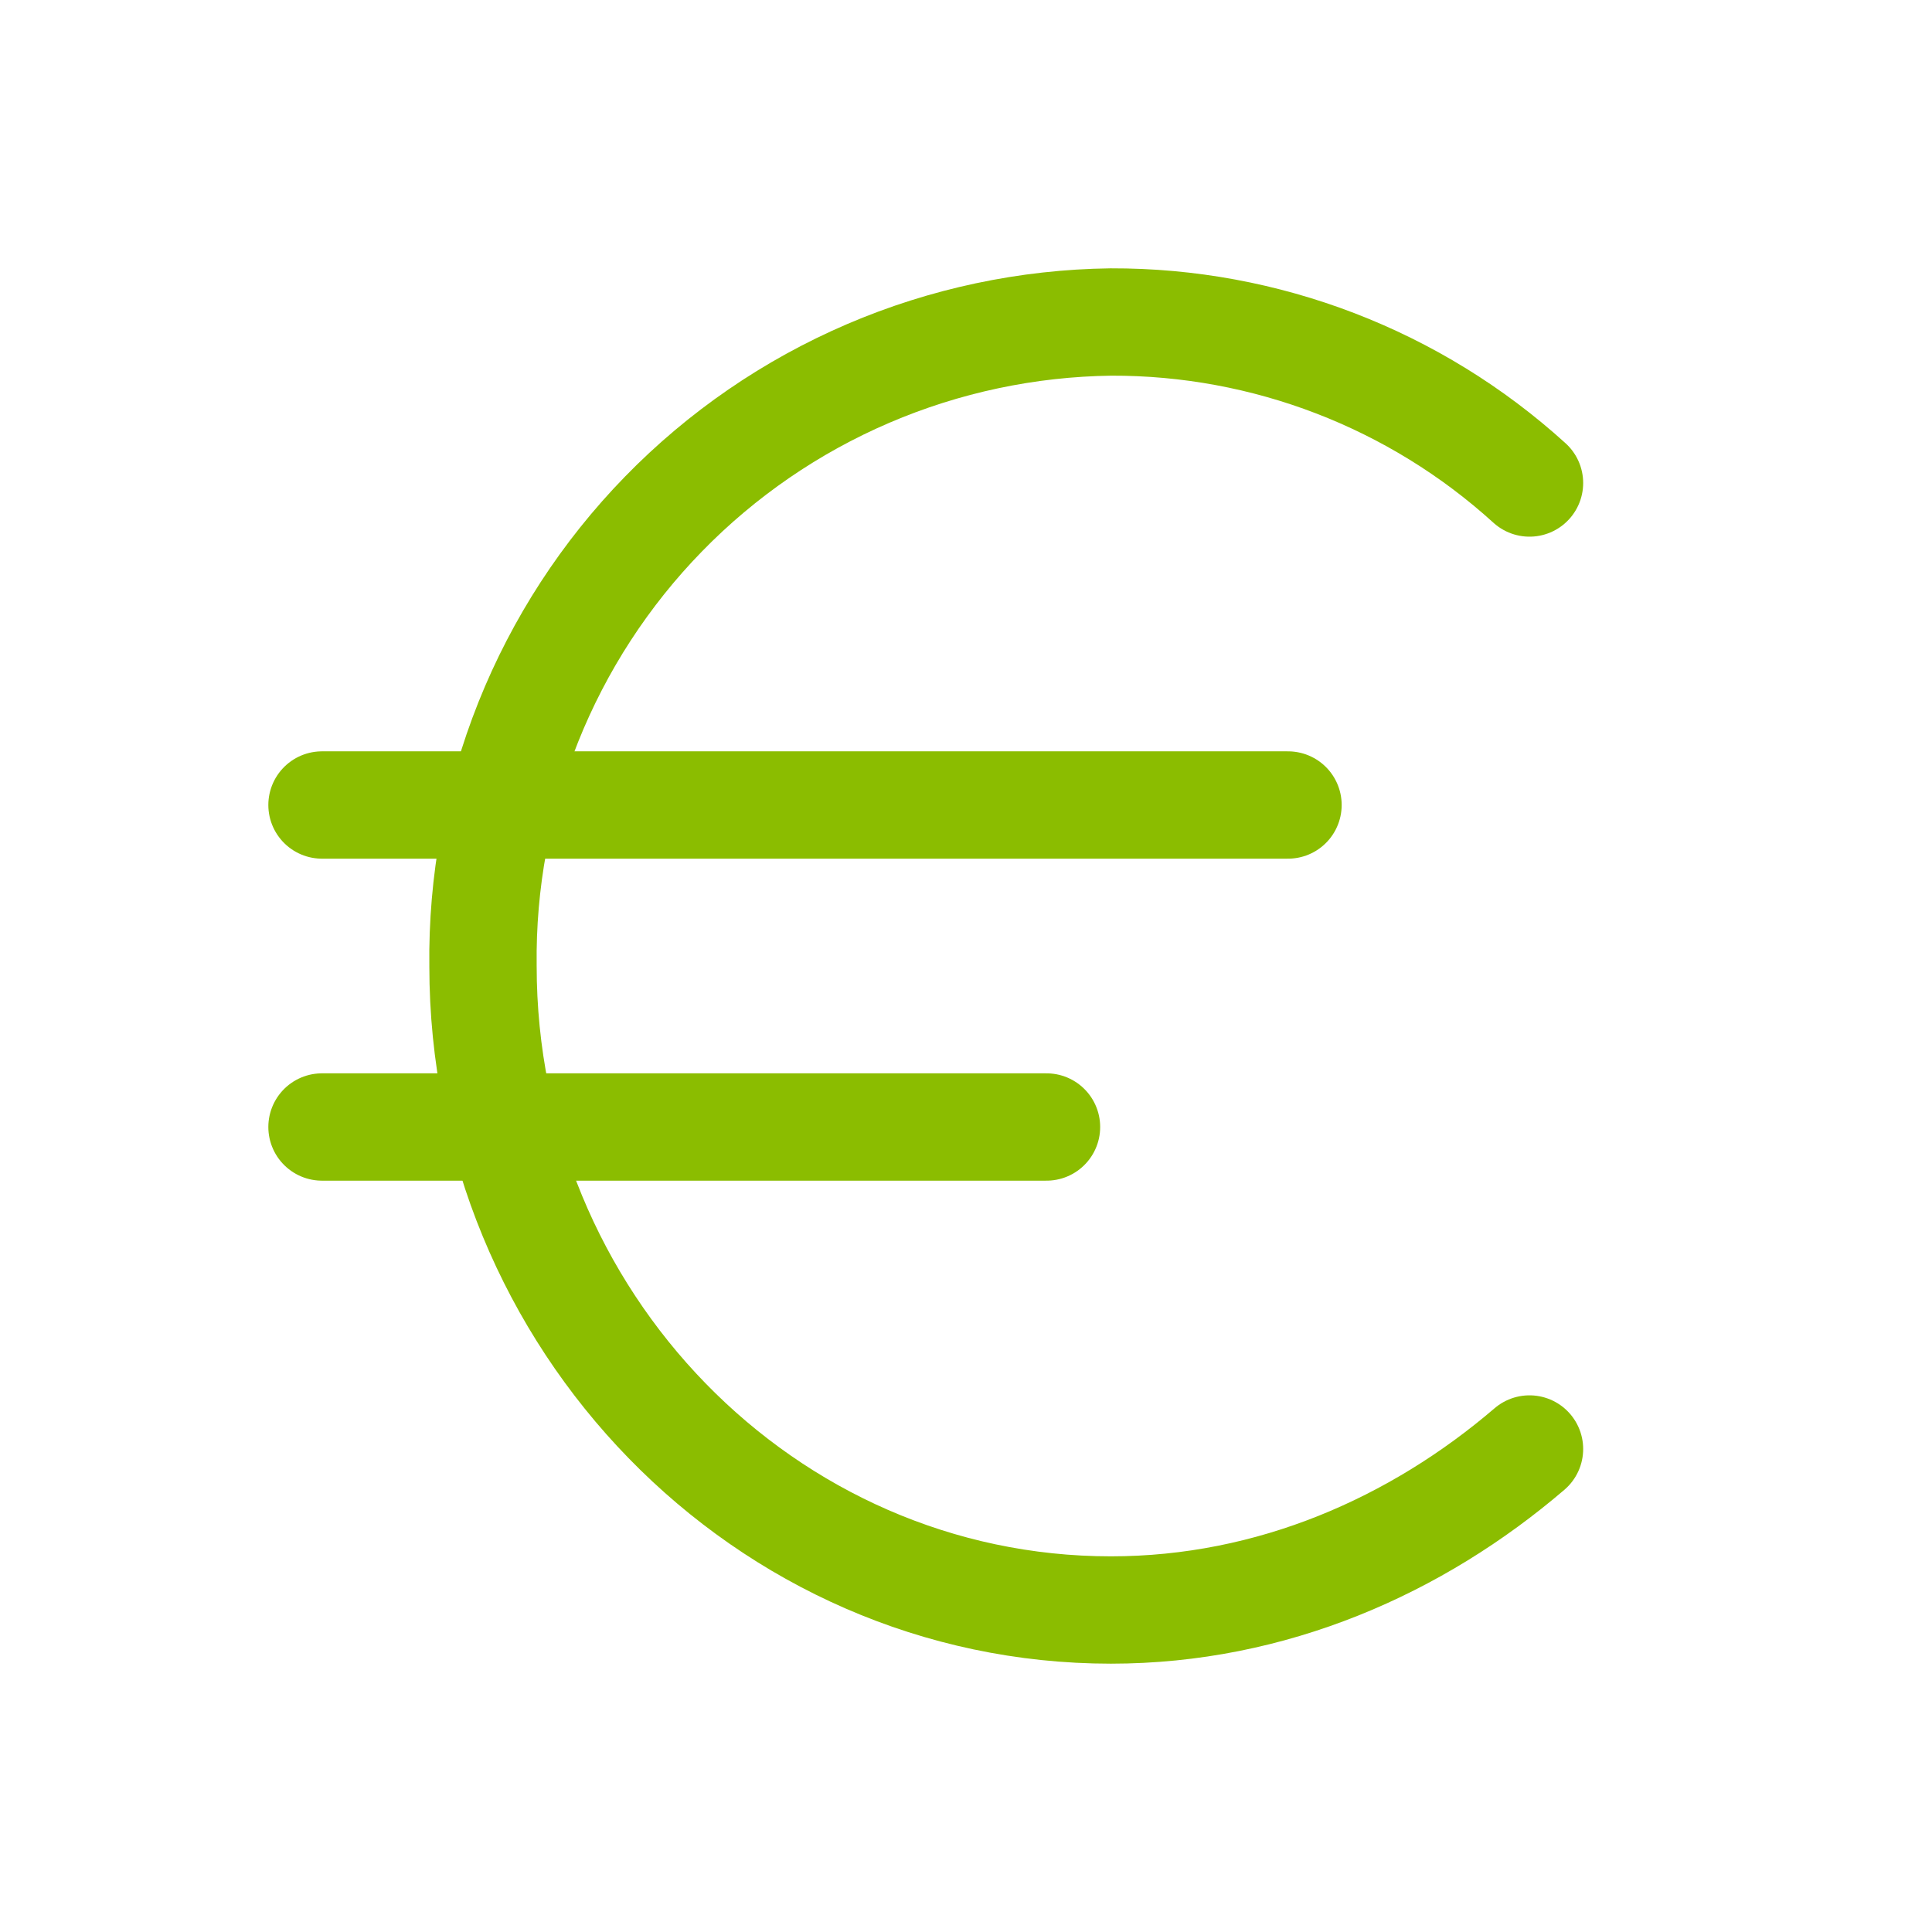
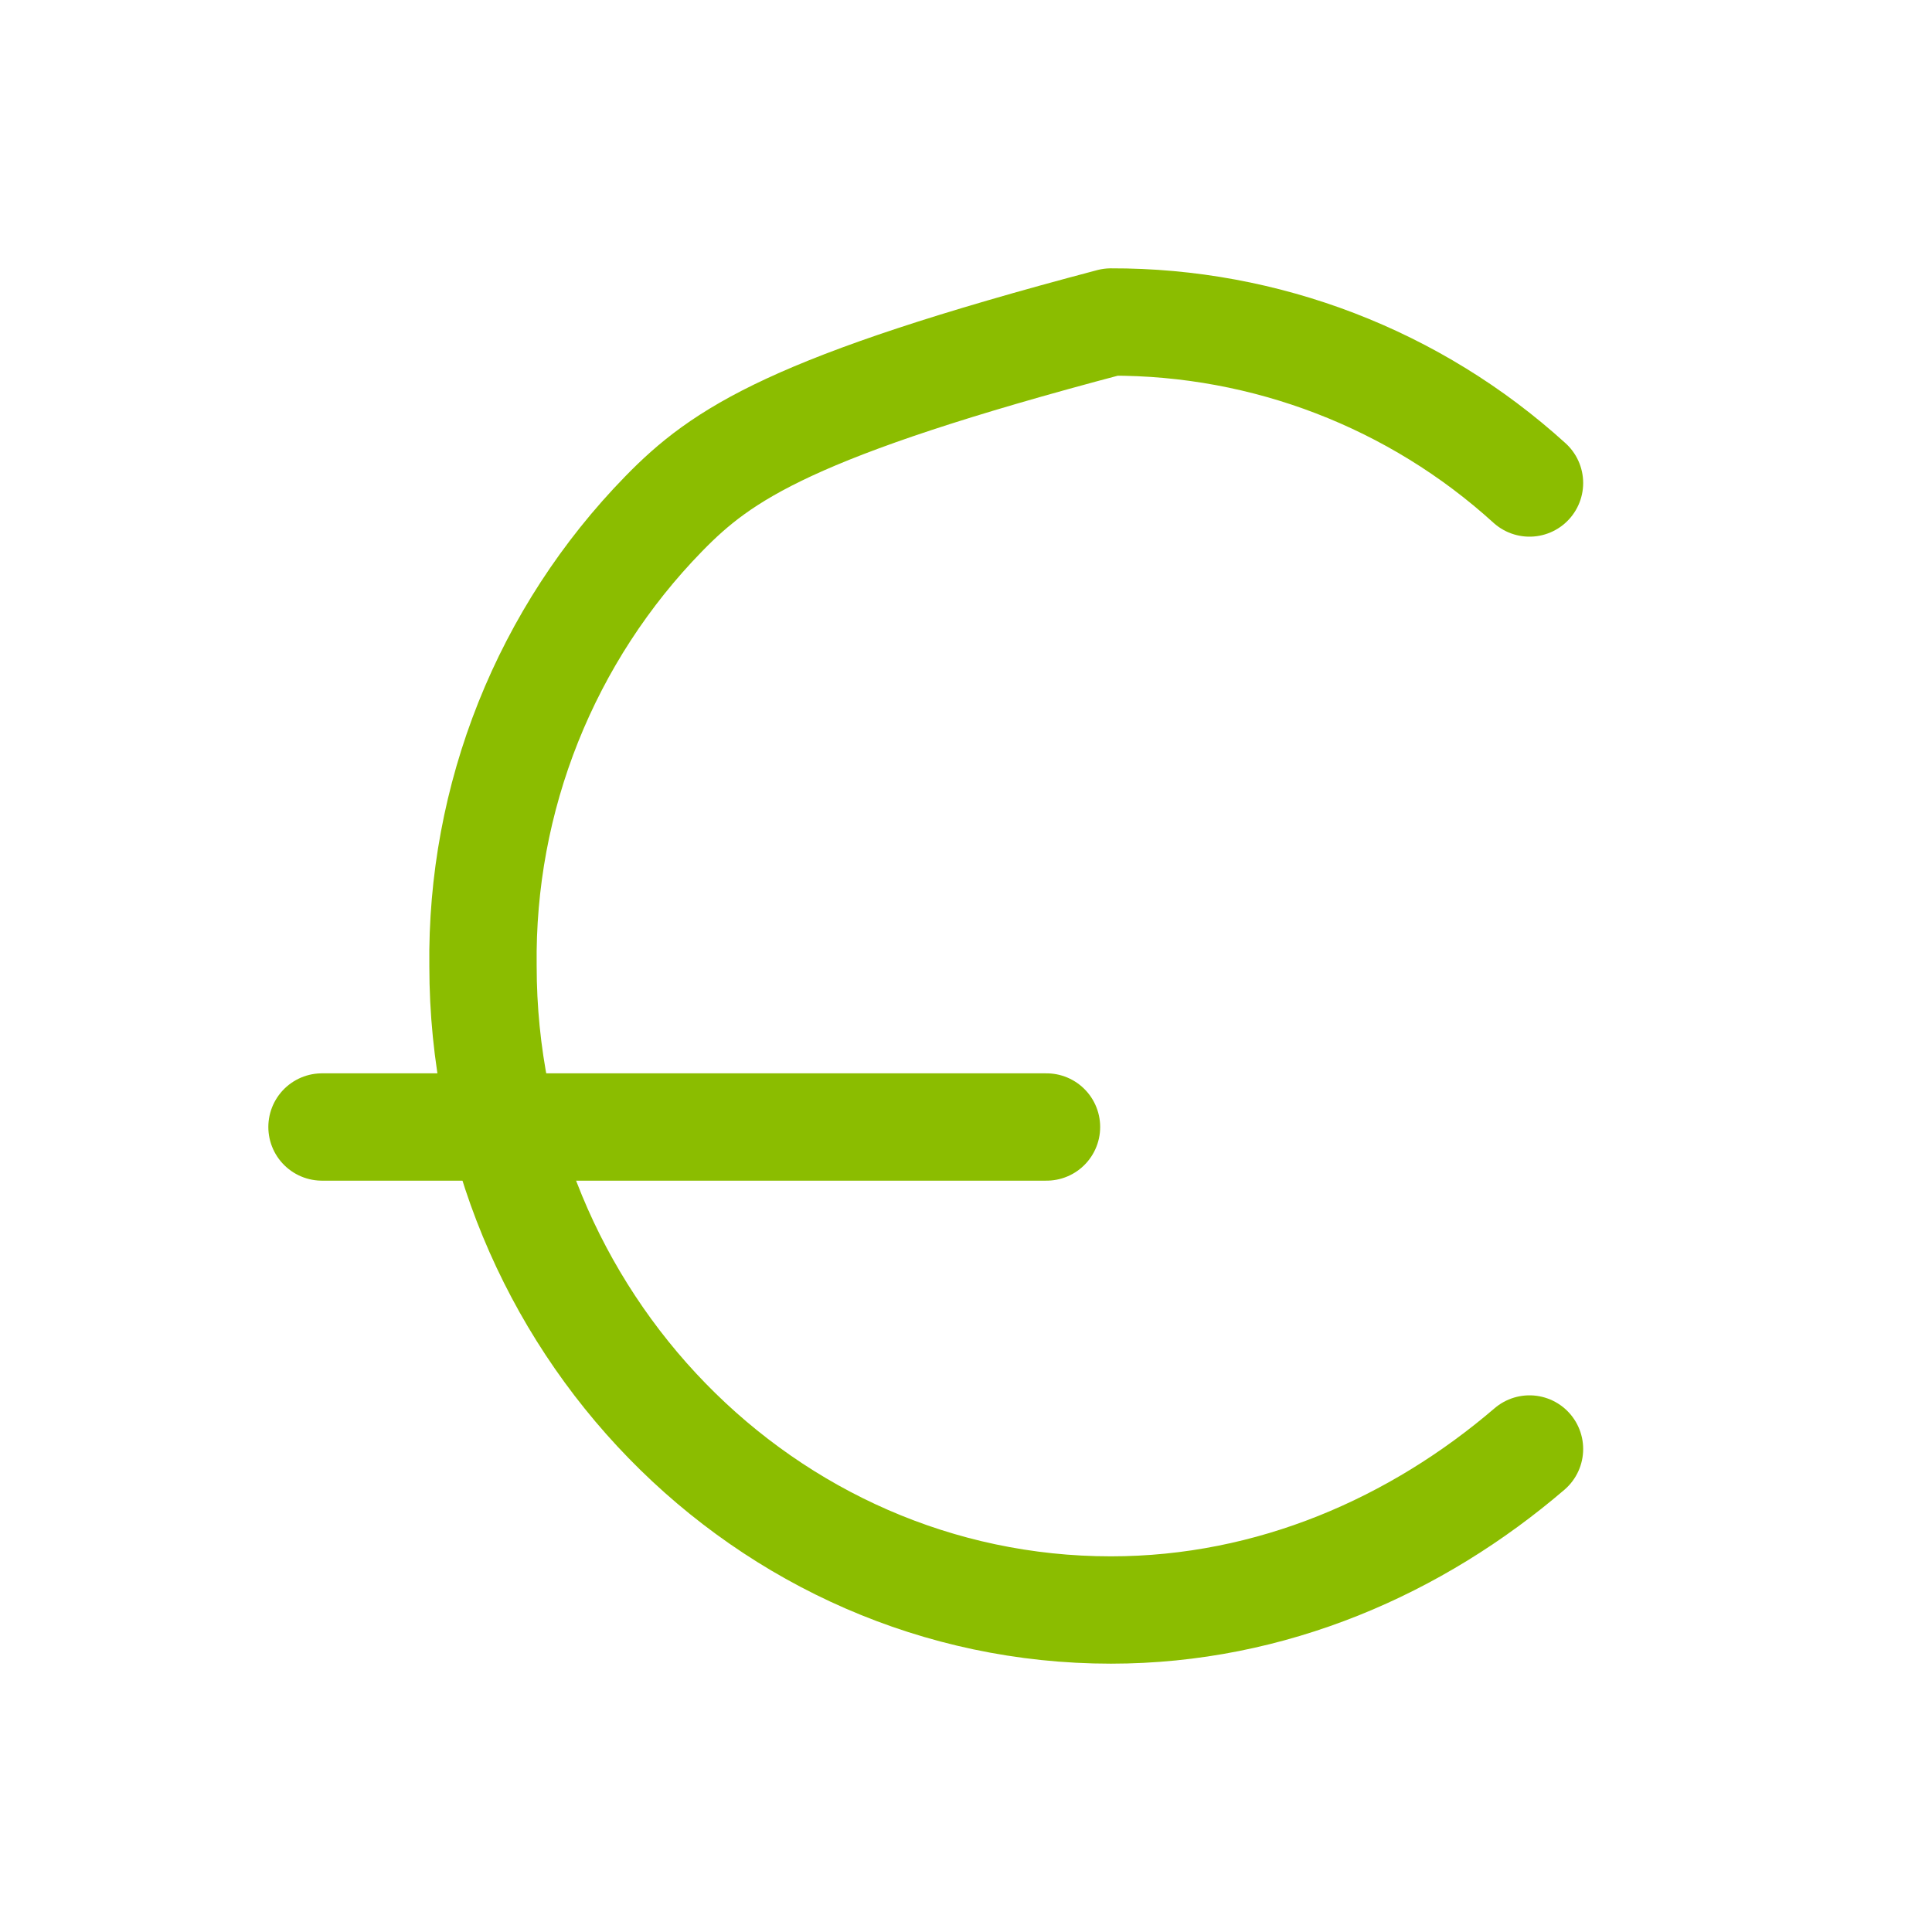
<svg xmlns="http://www.w3.org/2000/svg" width="36" height="36" viewBox="0 0 36 36" fill="none">
-   <path d="M6 15H24" stroke="#8BBD00" stroke-width="2" stroke-linecap="round" stroke-linejoin="round" />
  <path d="M6 21H19.5" stroke="#8BBD00" stroke-width="2" stroke-linecap="round" stroke-linejoin="round" />
-   <path d="M28.5 9C26.366 7.061 23.583 5.991 20.7 6C19.144 6.02 17.607 6.346 16.177 6.959C14.746 7.573 13.451 8.462 12.364 9.577C11.278 10.691 10.422 12.008 9.844 13.454C9.267 14.899 8.98 16.444 9 18C9 24.6 14.25 30 20.7 30C23.7 30 26.4 28.8 28.5 27" stroke="#8BBD00" stroke-width="2" stroke-linecap="round" stroke-linejoin="round" />
+   <path d="M28.5 9C26.366 7.061 23.583 5.991 20.7 6C14.746 7.573 13.451 8.462 12.364 9.577C11.278 10.691 10.422 12.008 9.844 13.454C9.267 14.899 8.98 16.444 9 18C9 24.6 14.25 30 20.7 30C23.7 30 26.4 28.8 28.5 27" stroke="#8BBD00" stroke-width="2" stroke-linecap="round" stroke-linejoin="round" />
</svg>